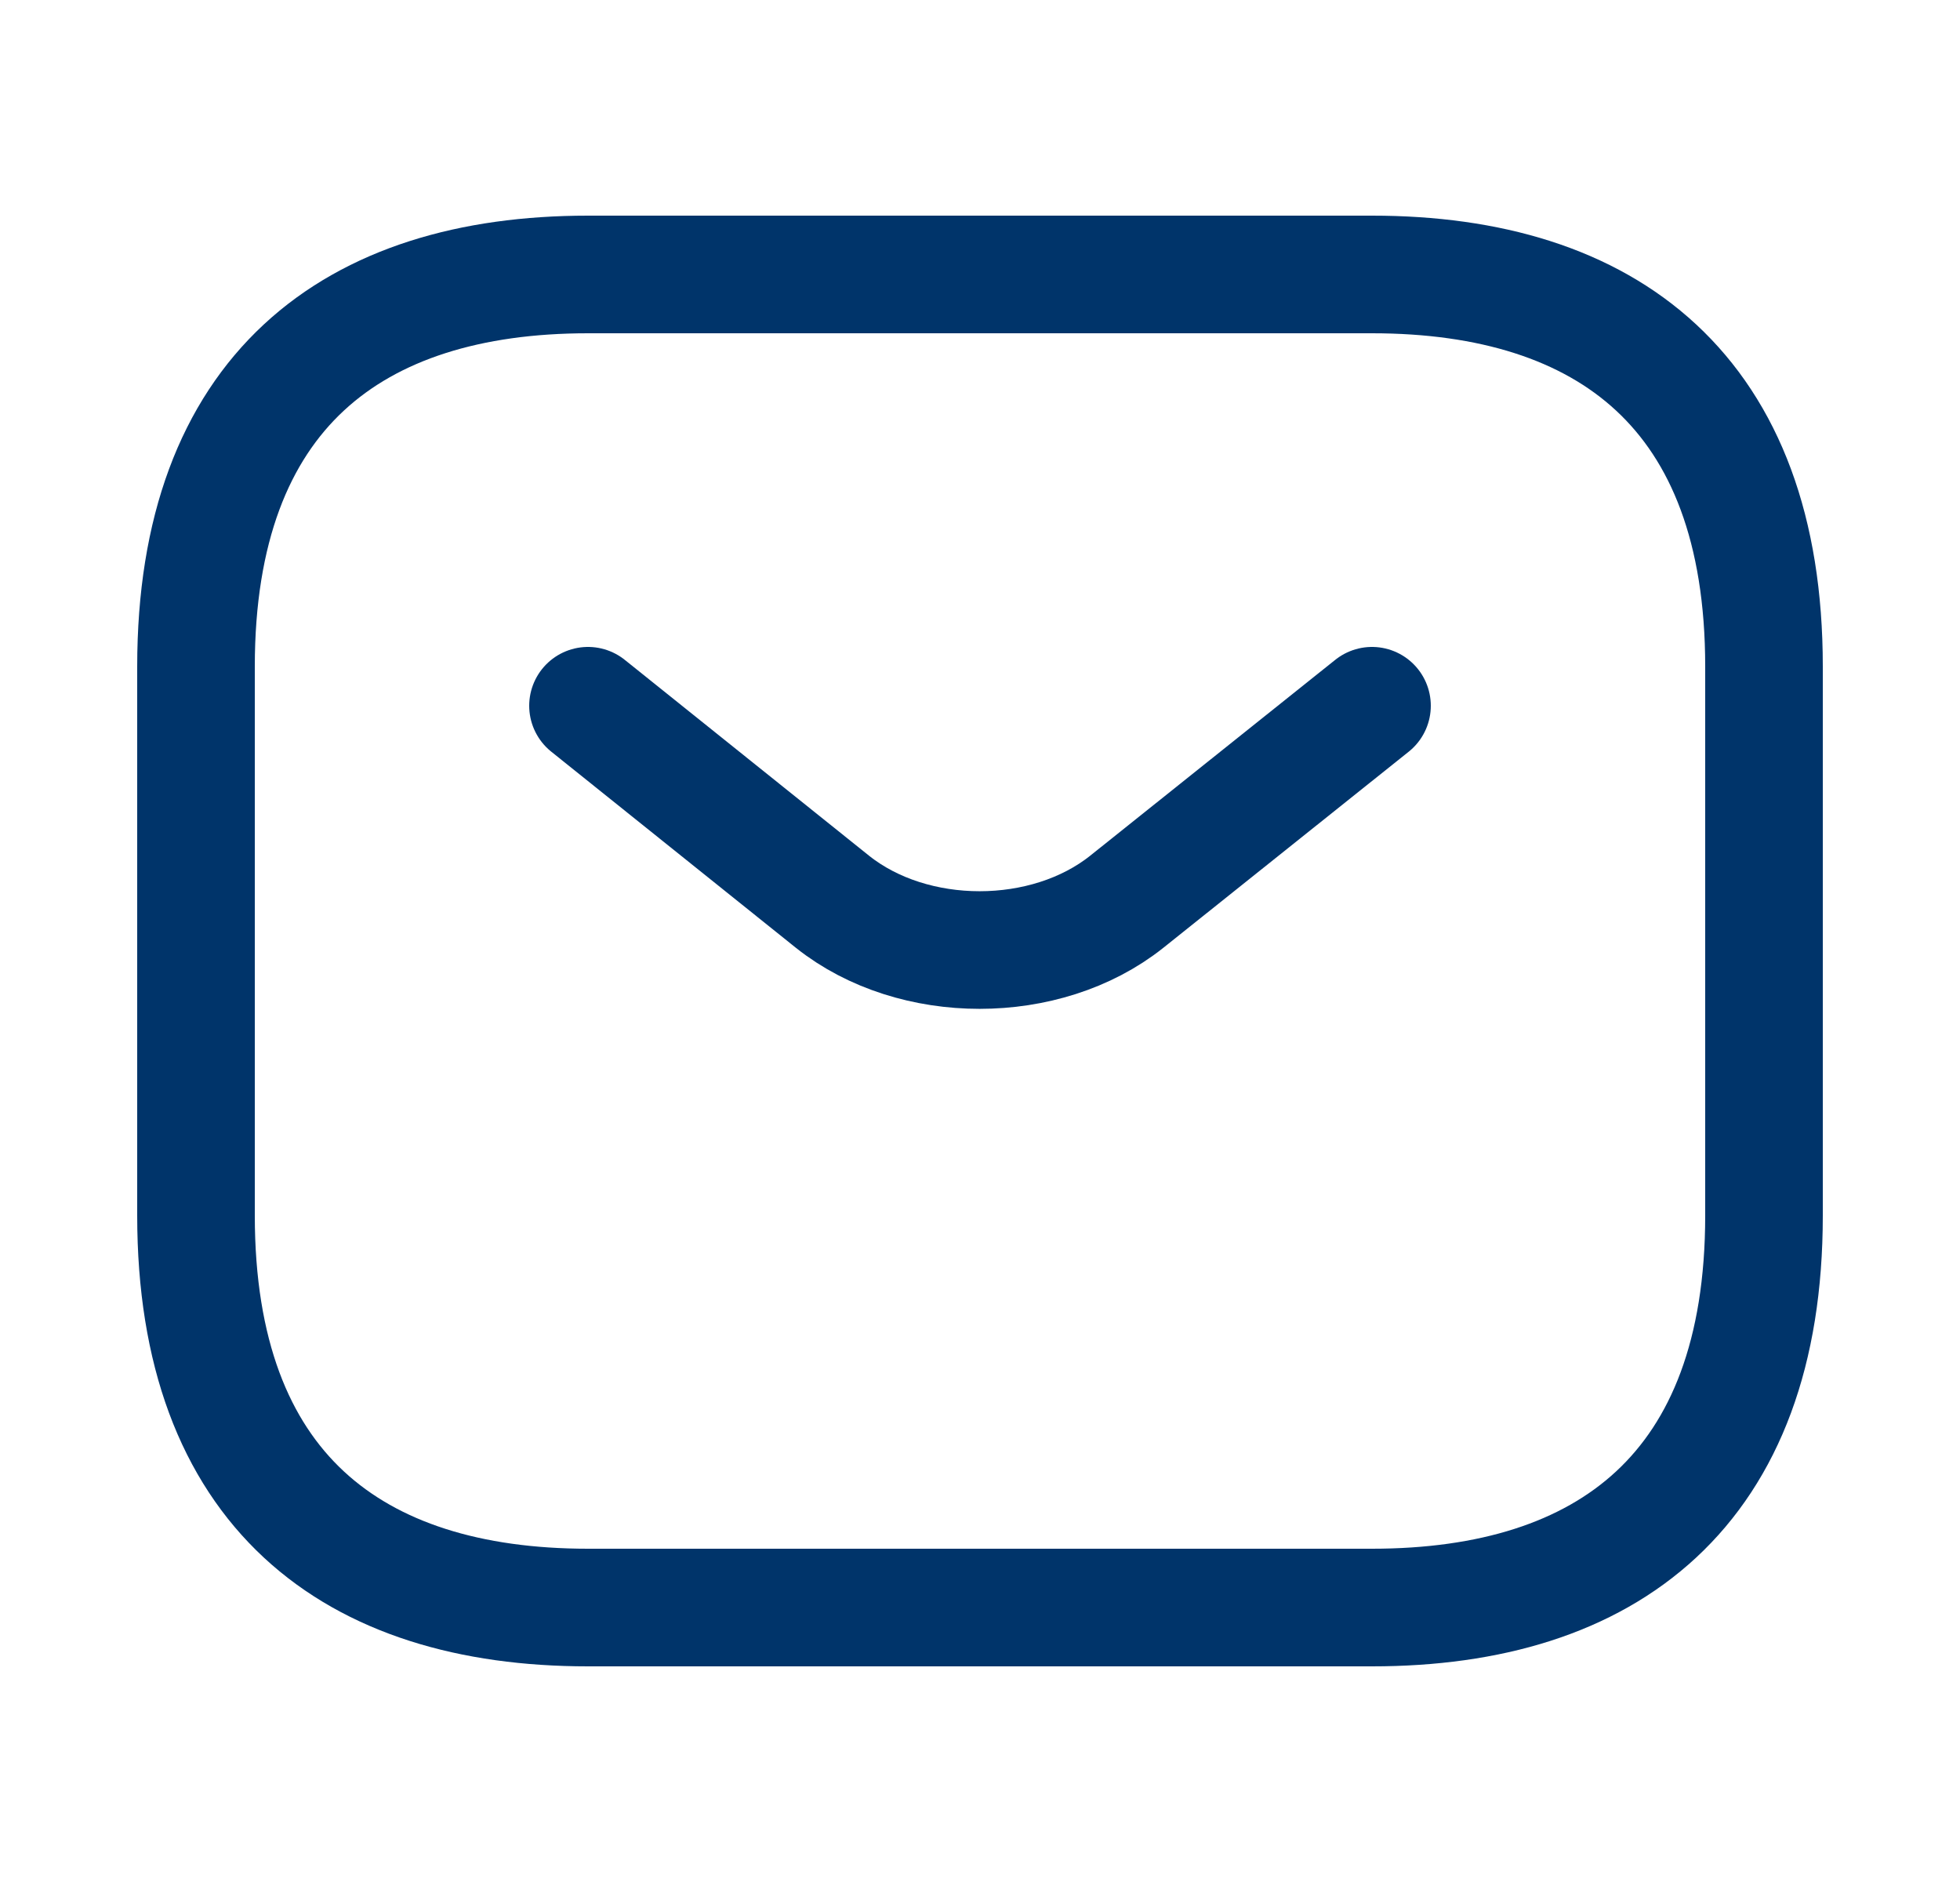
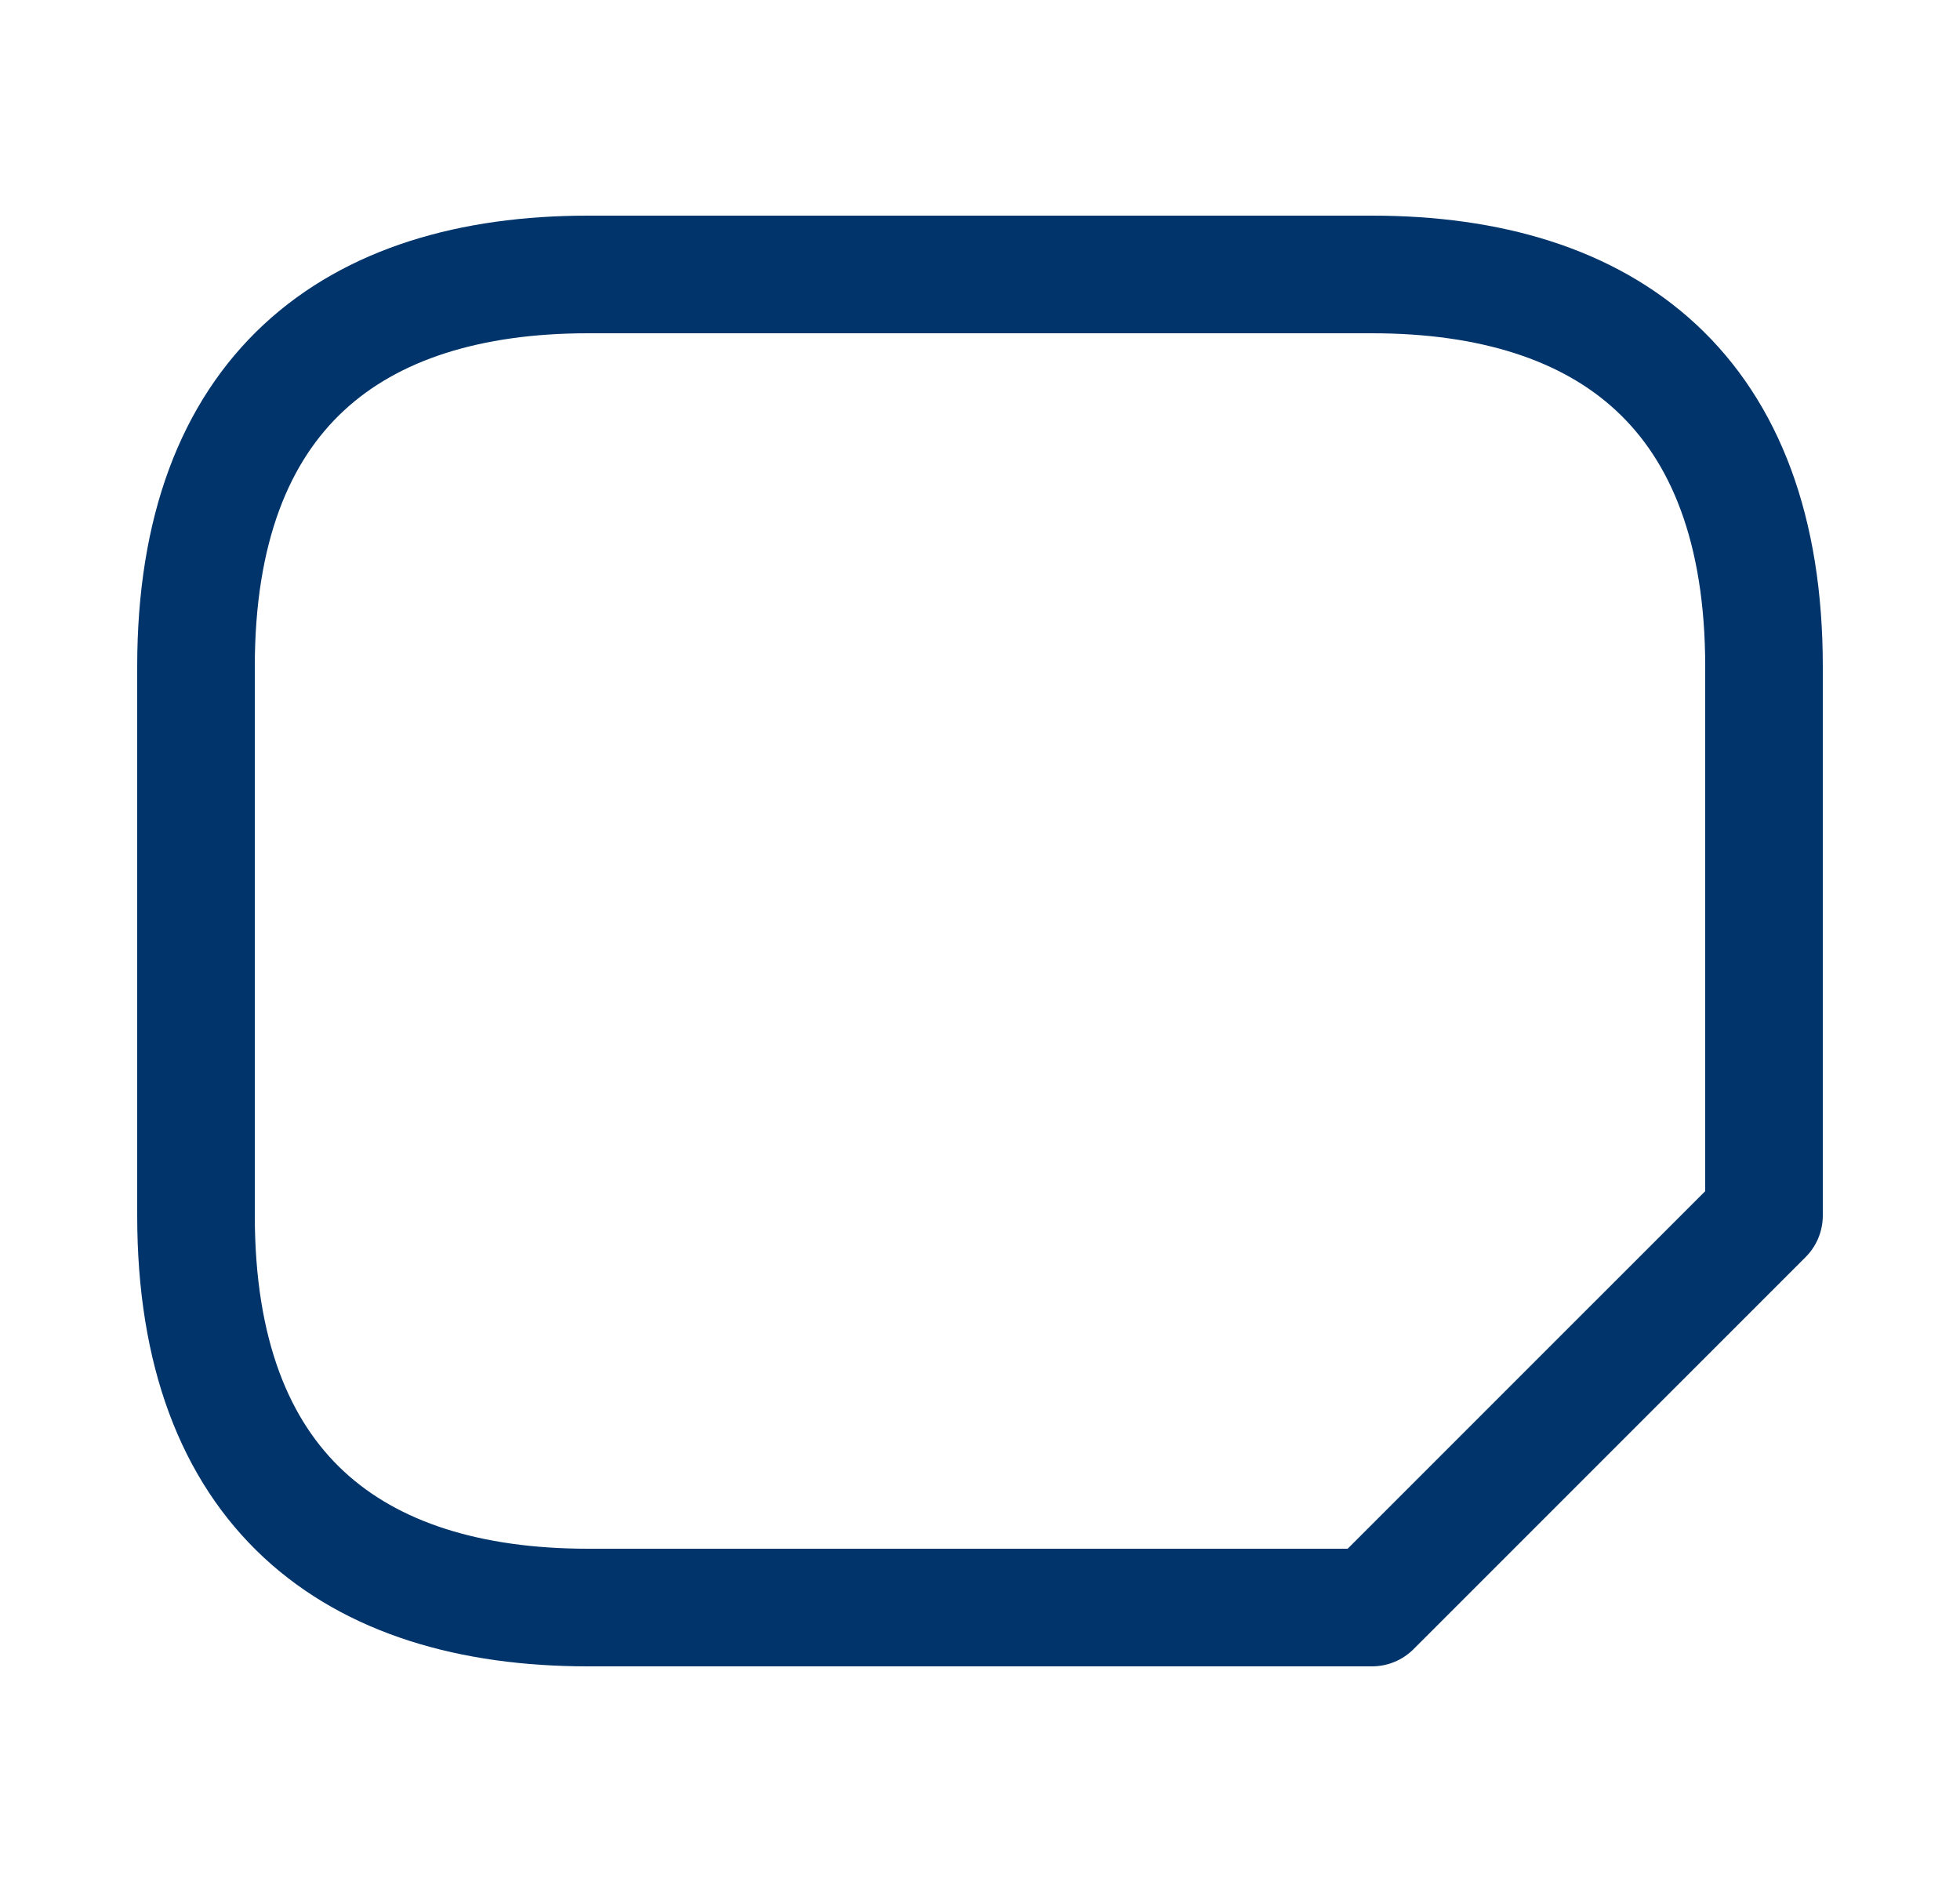
<svg xmlns="http://www.w3.org/2000/svg" width="25" height="24" viewBox="0 0 25 24" fill="none">
-   <path d="M17.5 20.5H7.5C4.5 20.5 2.5 19 2.5 15.501V8.5C2.5 5 4.5 3.5 7.5 3.5H17.5C20.5 3.5 22.5 5 22.5 8.5V15.501C22.5 19 20.5 20.5 17.5 20.5Z" stroke="#00346A" stroke-width="1.5" stroke-miterlimit="10" stroke-linecap="round" stroke-linejoin="round" />
-   <path d="M17.5 9L14.37 11.501C13.34 12.32 11.65 12.32 10.62 11.501L7.5 9" stroke="#00346A" stroke-width="1.5" stroke-miterlimit="10" stroke-linecap="round" stroke-linejoin="round" />
+   <path d="M17.5 20.5H7.5C4.5 20.5 2.5 19 2.5 15.501V8.5C2.5 5 4.5 3.5 7.5 3.5H17.5C20.5 3.5 22.5 5 22.5 8.5V15.501Z" stroke="#00346A" stroke-width="1.5" stroke-miterlimit="10" stroke-linecap="round" stroke-linejoin="round" />
</svg>